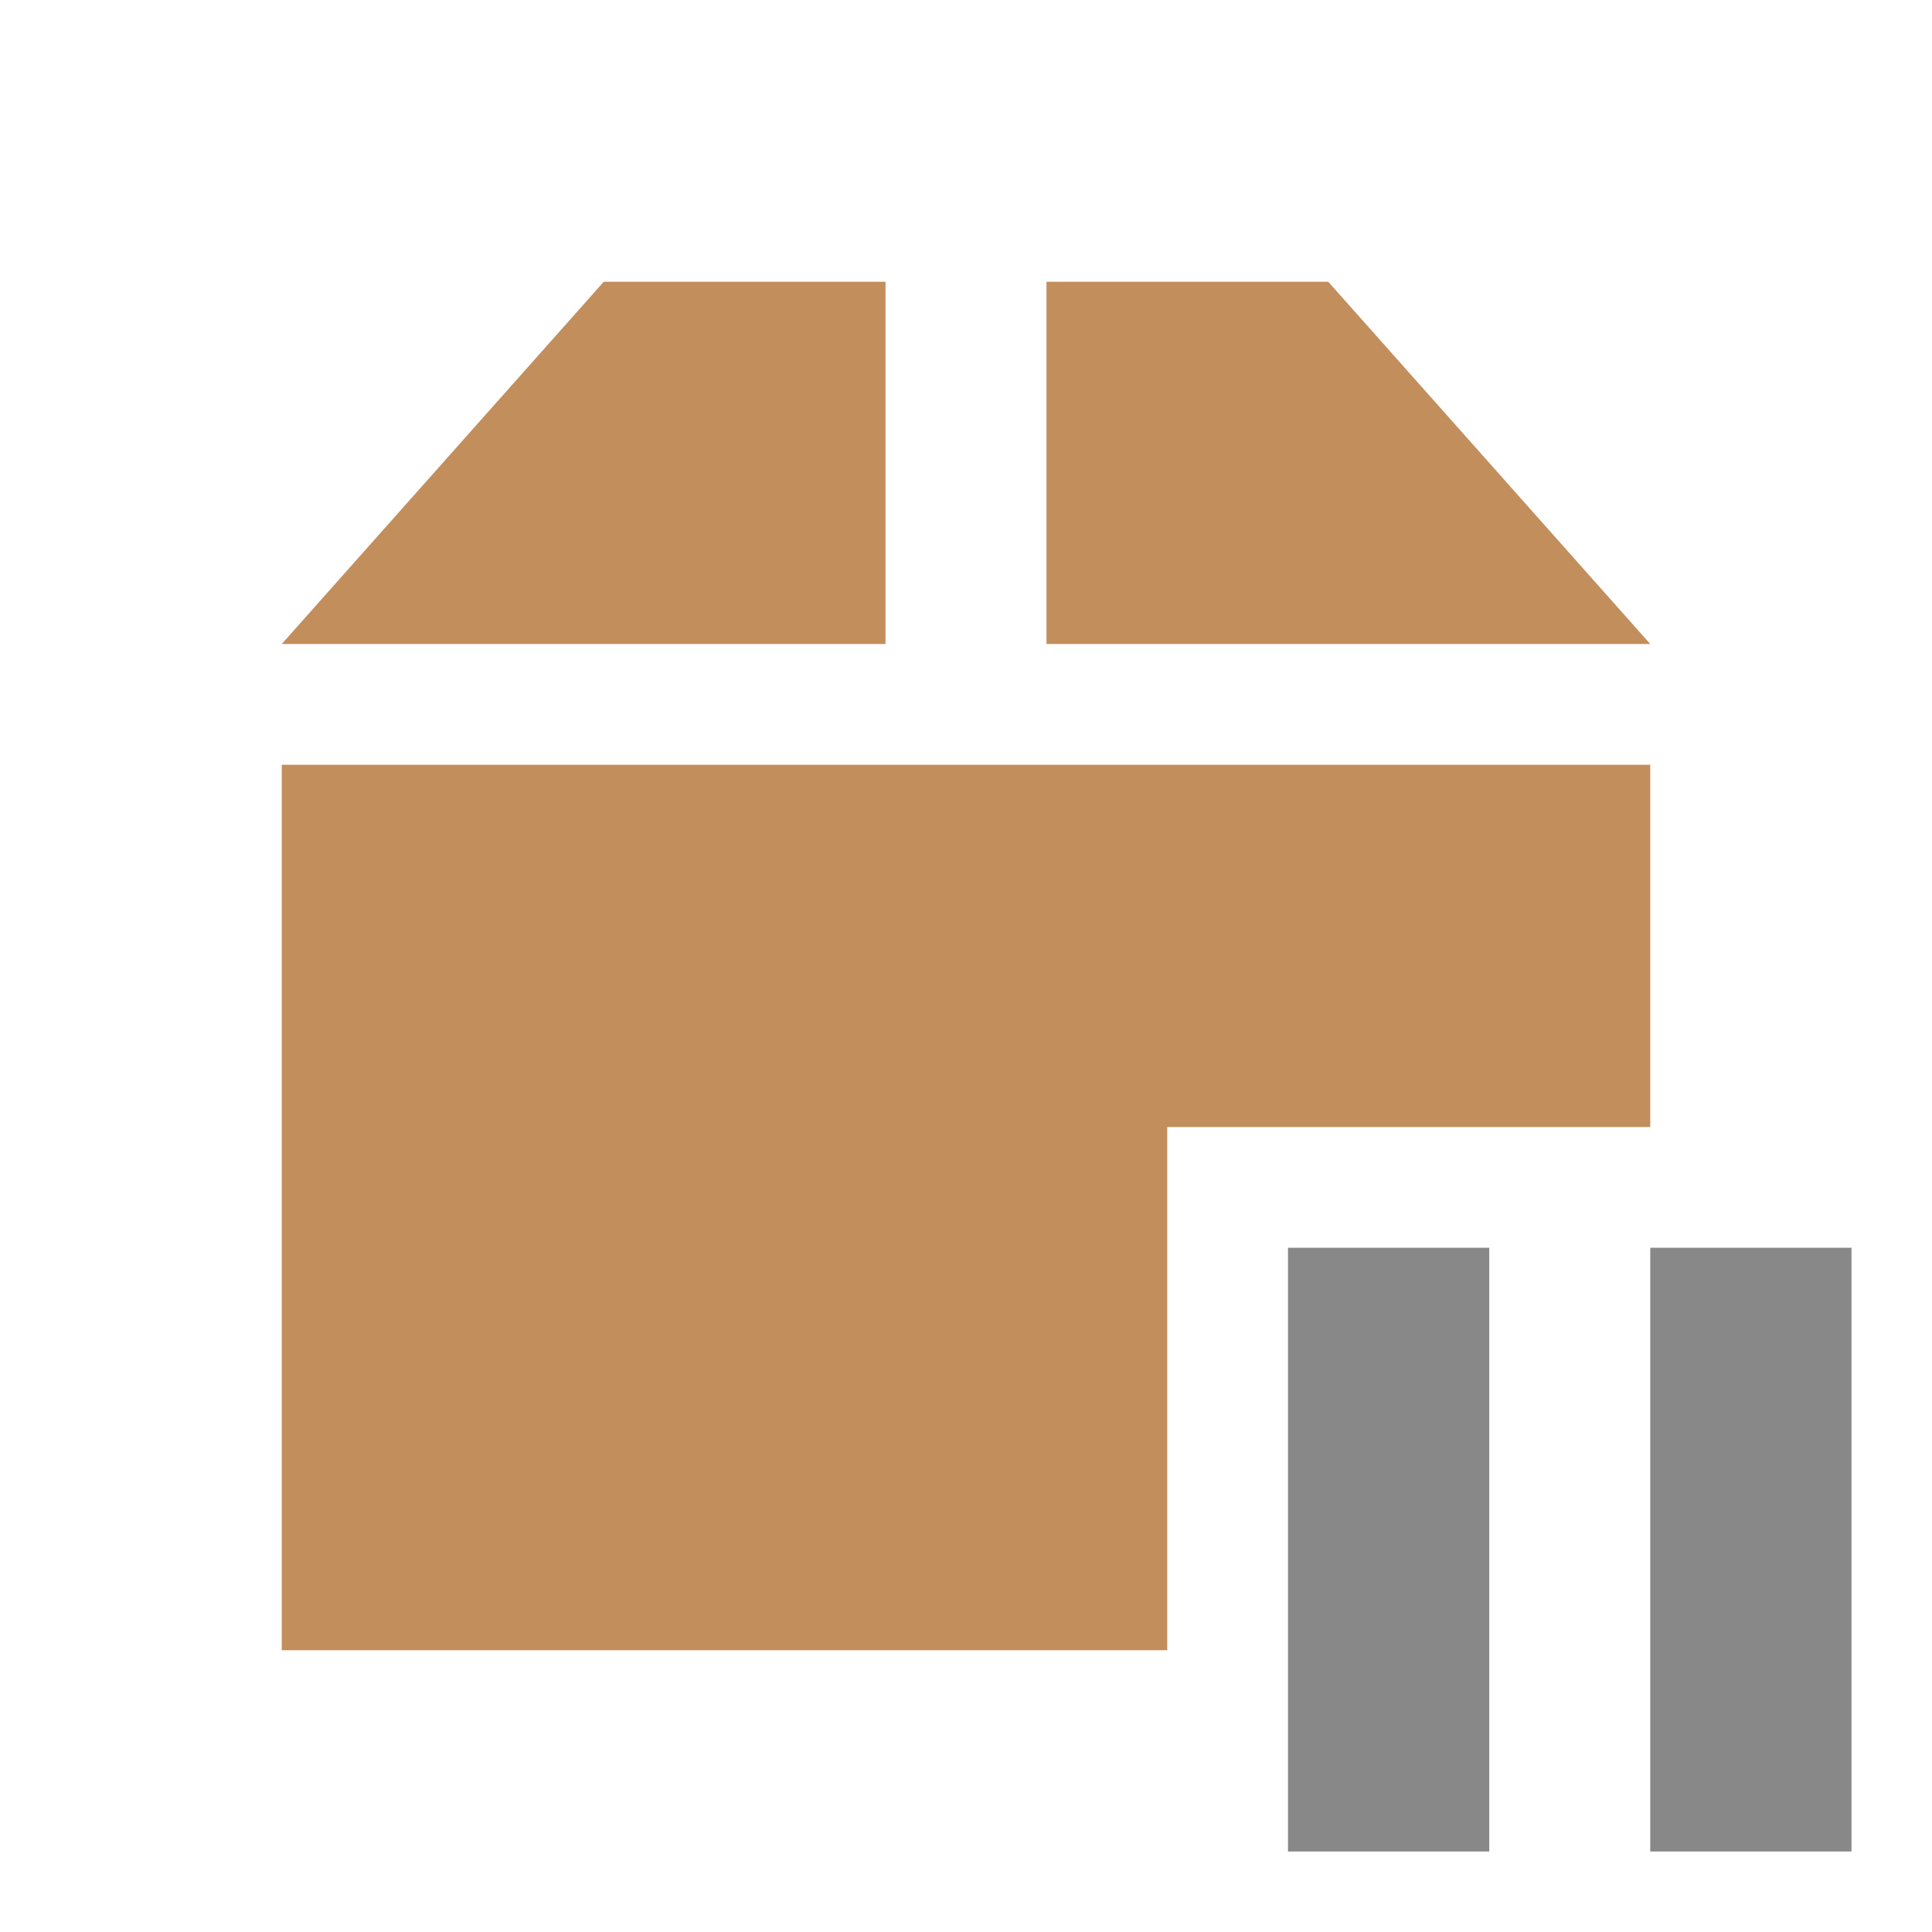
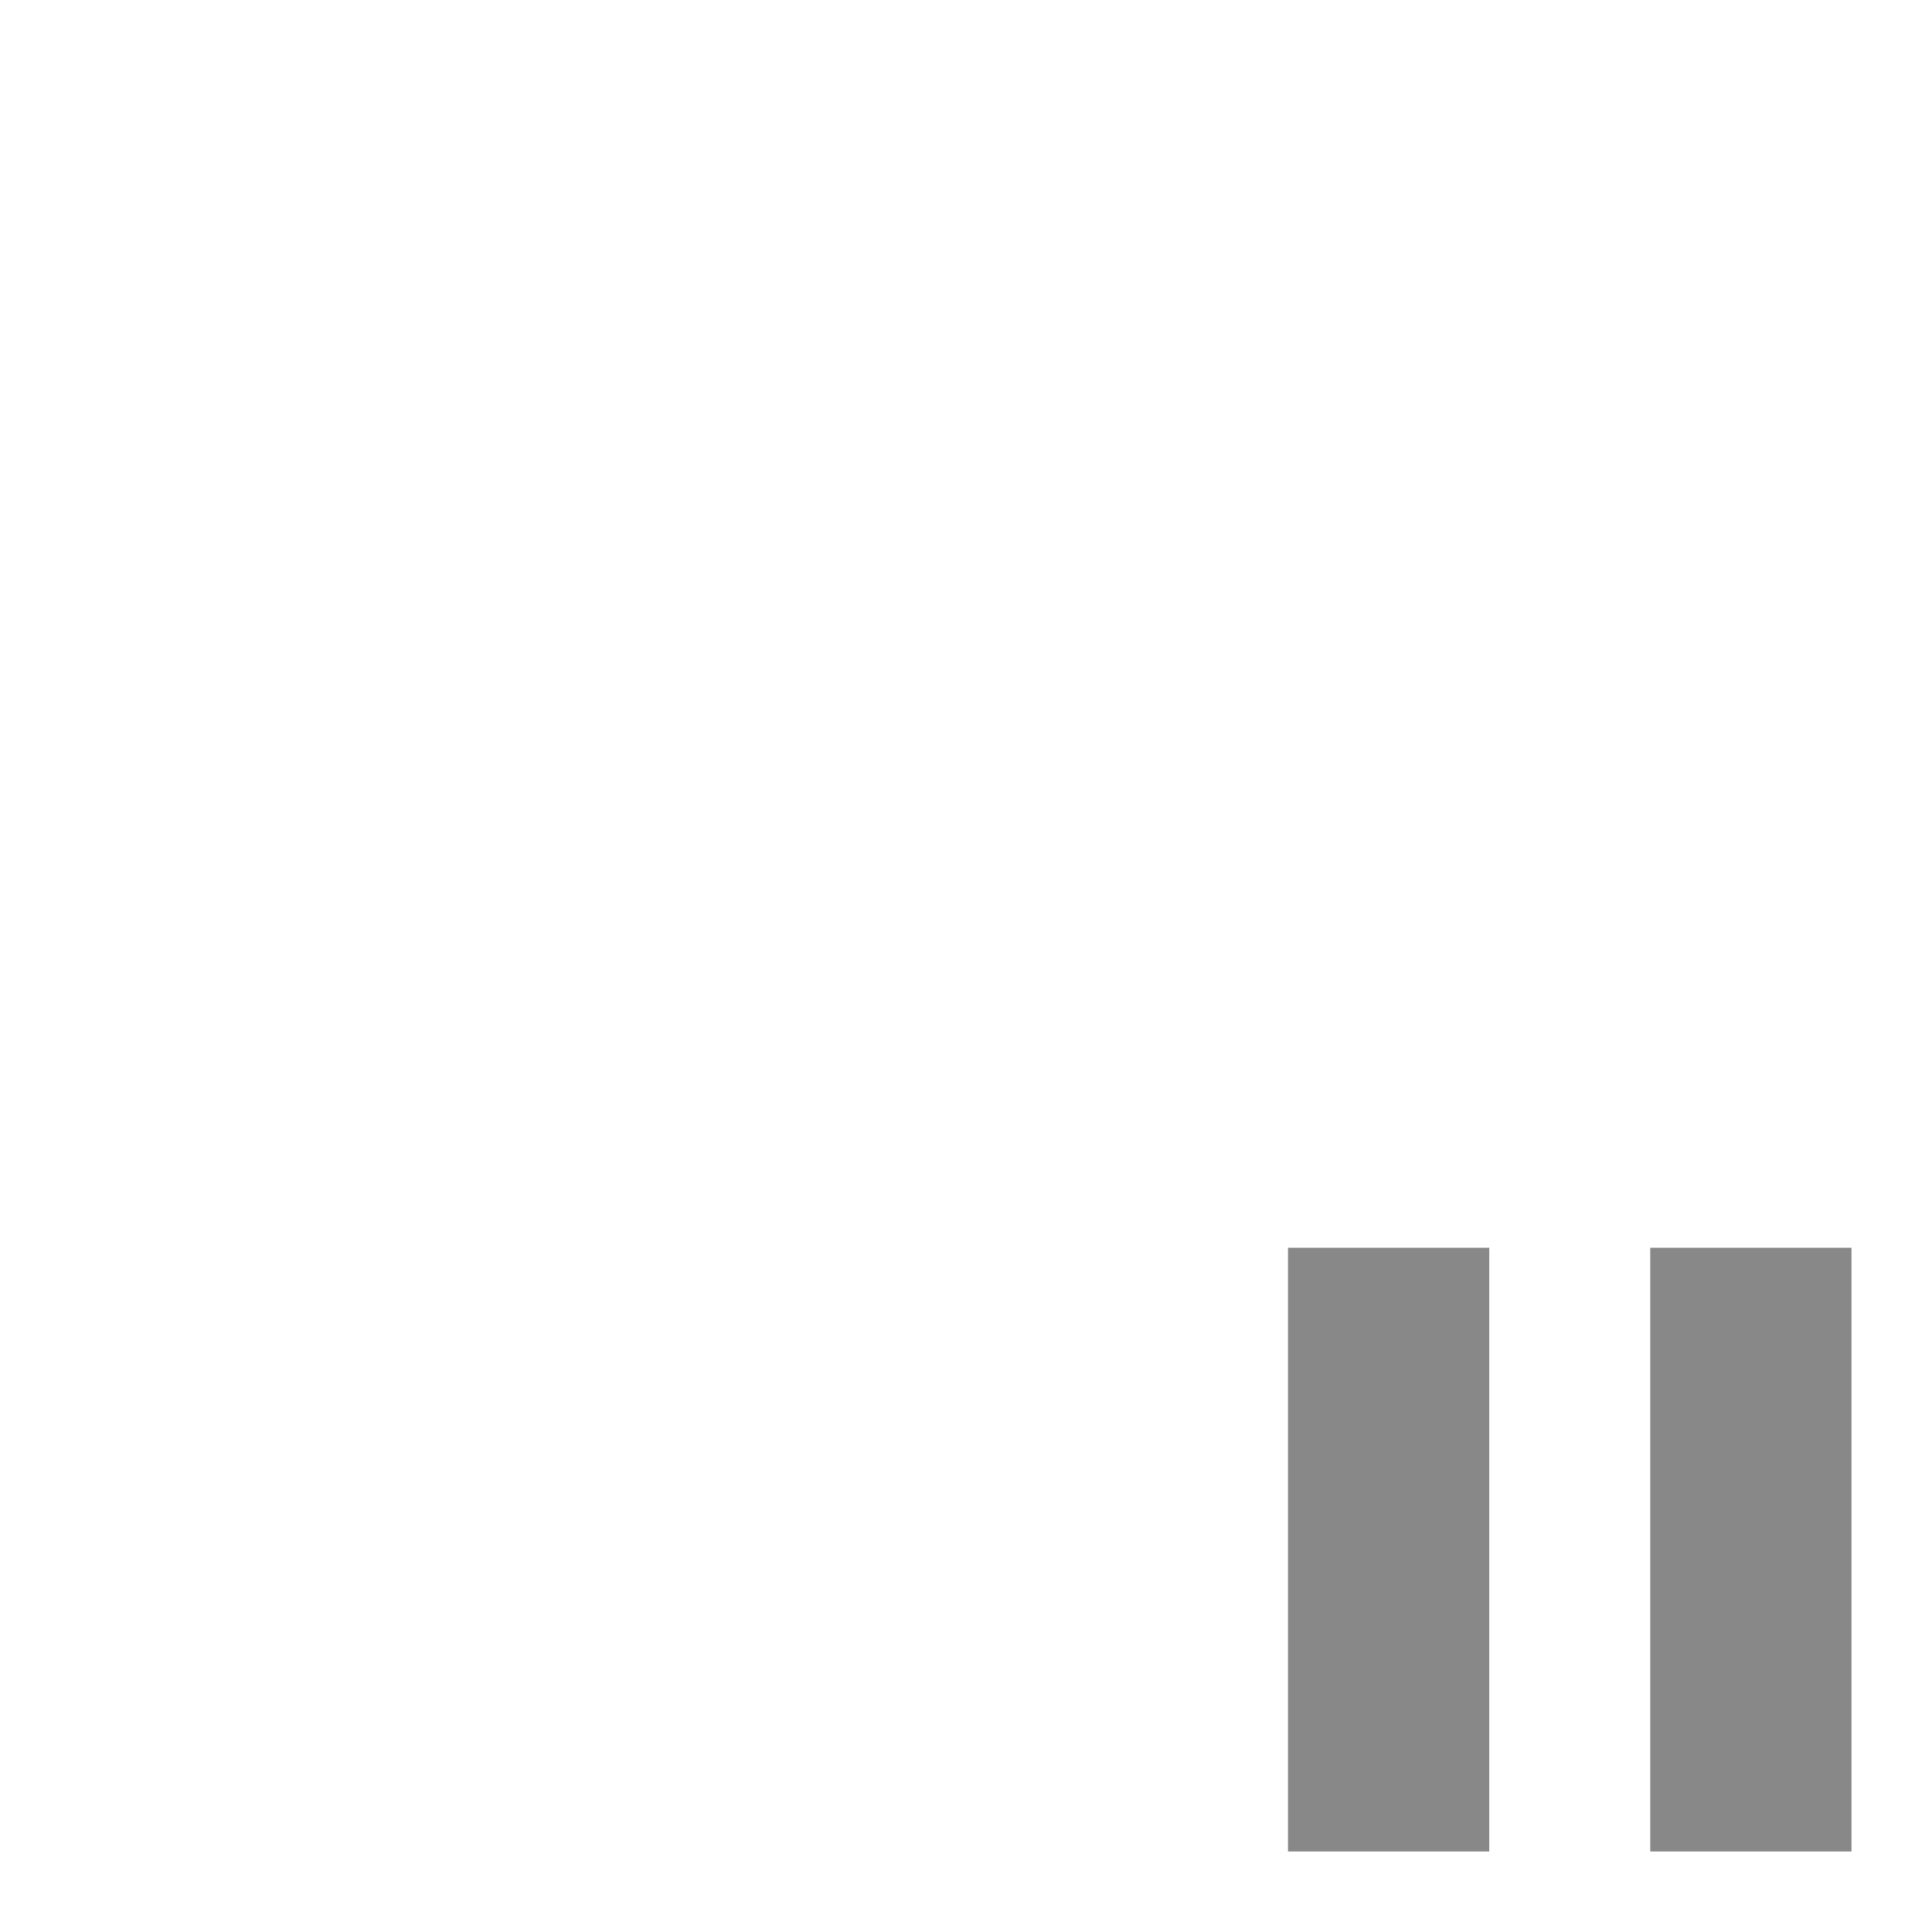
<svg xmlns="http://www.w3.org/2000/svg" viewBox="0 0 48 48">
-   <path d="m 15 7 l -8 9 l 15 0 l 0 -9 l -7 0 z m 11 0 l 0 9 l 15 0 l -8 -9 l -7 0 z m -19 12 l 0 22 l 22 0 l 0 -10 l 0 -3 l 9 0 l 2 0 l 1 0 l 0 -9 l -34 0 z" style="fill:#c28e5c" />
  <g style="fill:#888;fill-opacity:1">
    <rect y="31" x="32" height="15" width="5" style="fill:#888;opacity:1;stroke:none;fill-rule:nonzero" />
    <rect y="31" x="41" height="15" width="5" style="fill:#888;opacity:1;stroke:none;fill-rule:nonzero" />
  </g>
</svg>